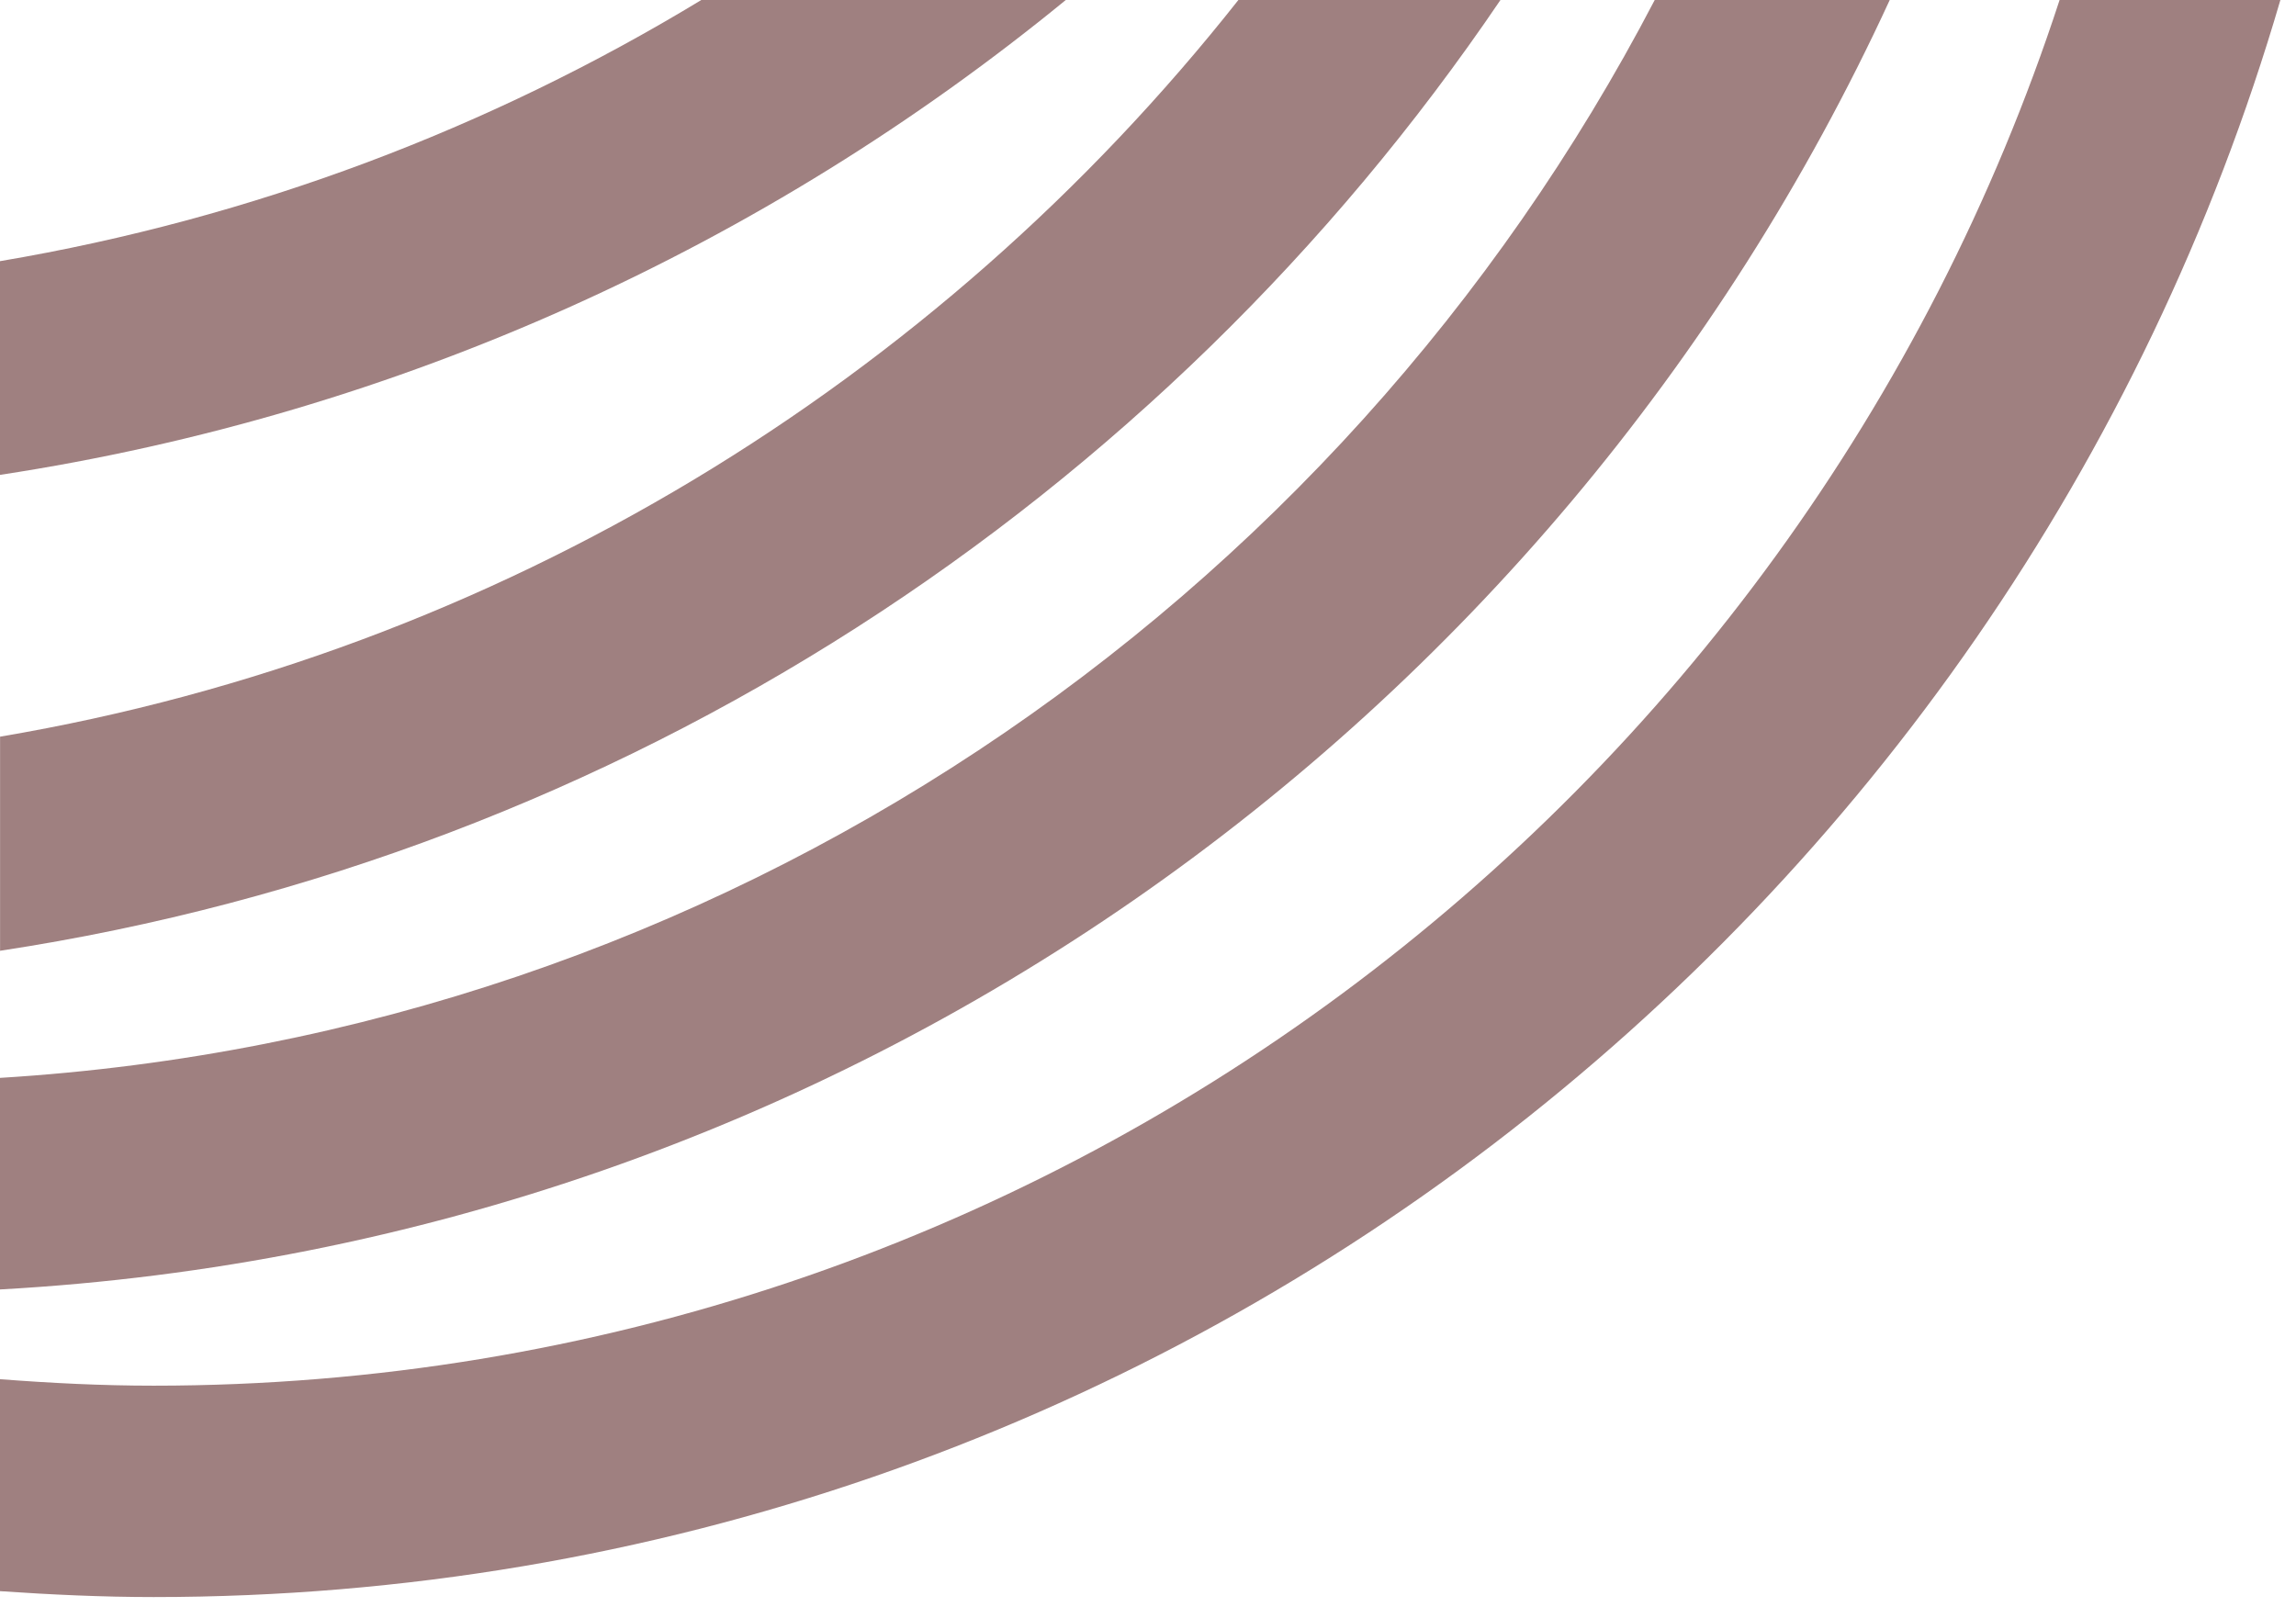
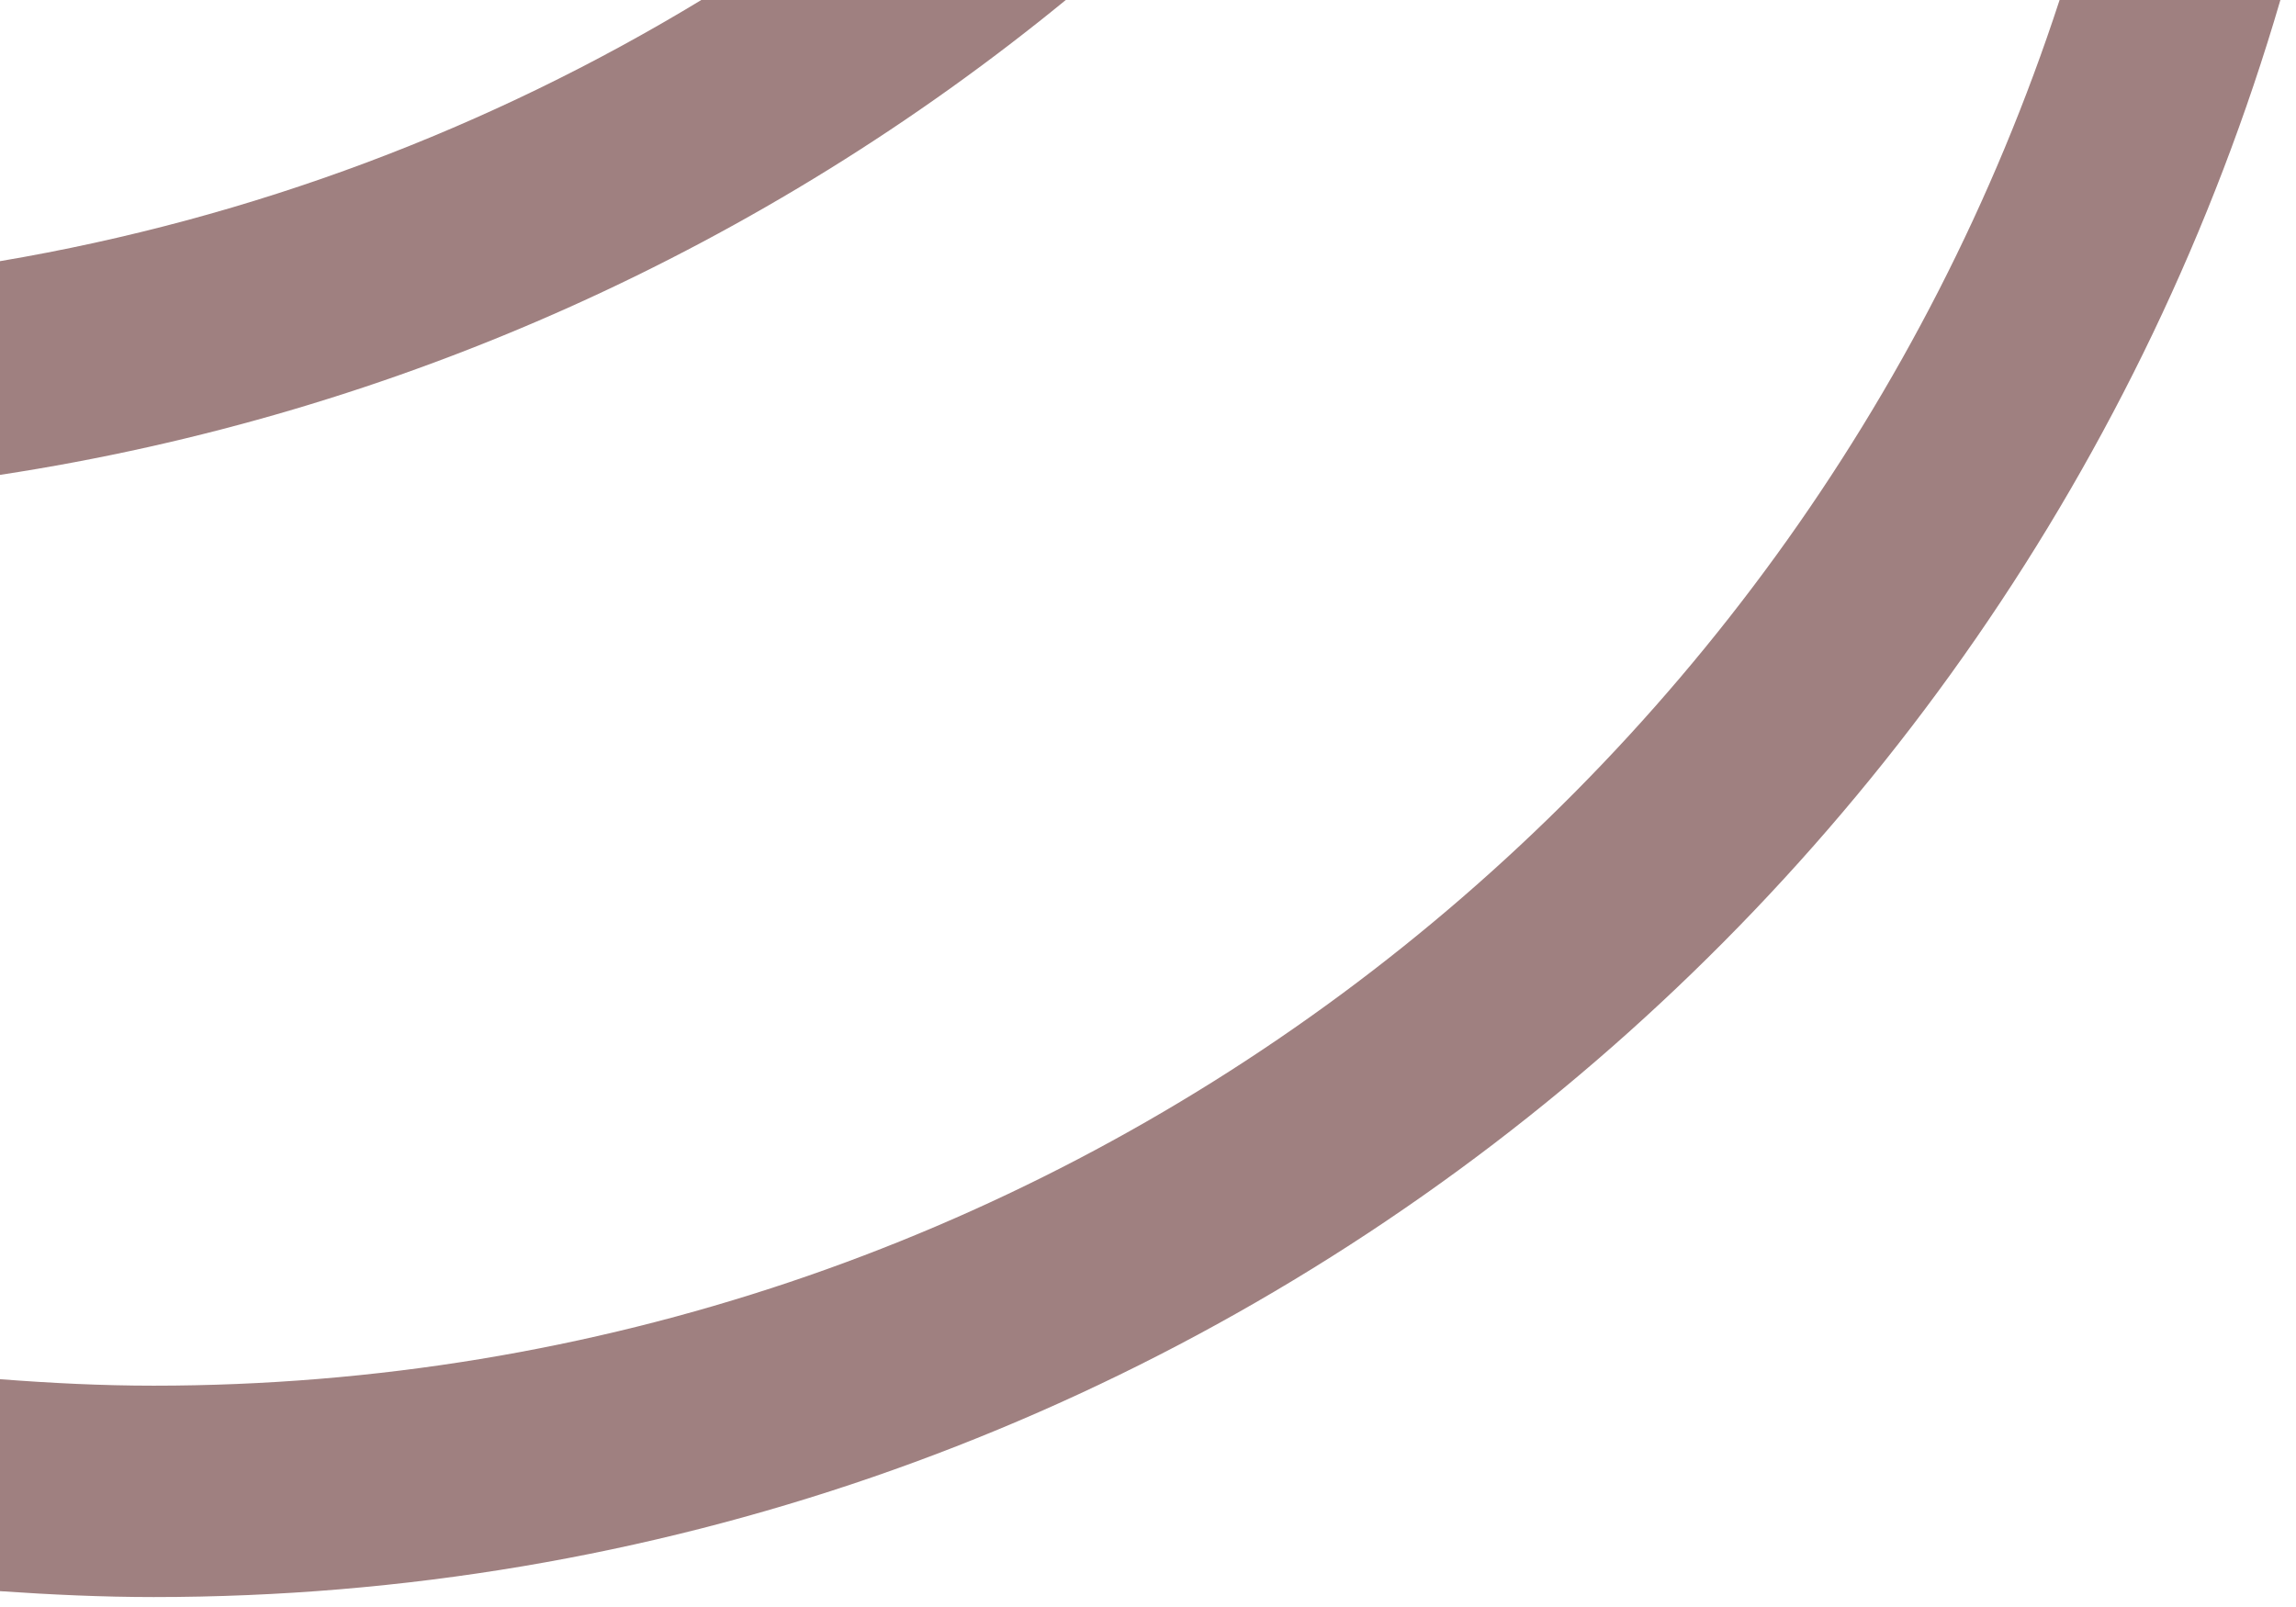
<svg xmlns="http://www.w3.org/2000/svg" width="130" height="91" viewBox="0 0 130 91" fill="none">
  <path d="M0 78.1C2.875 78.321 5.768 78.467 8.697 78.467C59.016 78.467 101.769 45.496 116.614 4.59255e-05L129.116 4.57764e-05C113.867 52.191 65.672 90.437 8.697 90.437C5.772 90.437 2.875 90.299 0 90.103L0 78.104L0 78.1Z" fill="#9F8080" />
-   <path d="M1.51159e-05 61.037C40.756 58.541 75.751 34.416 93.691 6.88232e-05L106.997 6.86646e-05C88.04 41.172 47.512 70.391 1.52588e-05 73.018L1.51159e-05 61.037Z" fill="#9F8080" />
-   <path d="M0 41.716C28.278 36.932 53.031 21.638 70.118 7.80633e-06L84.956 7.62939e-06C65.736 28.361 35.255 48.472 0.004 53.84L0.004 41.716L0 41.716Z" fill="#9F8080" />
  <path d="M0 14.789C14.315 12.369 27.735 7.265 39.708 9.37062e-05L60.345 9.34601e-05C43.351 13.914 22.66 23.435 0 26.891L0 14.789Z" fill="#9F8080" />
</svg>